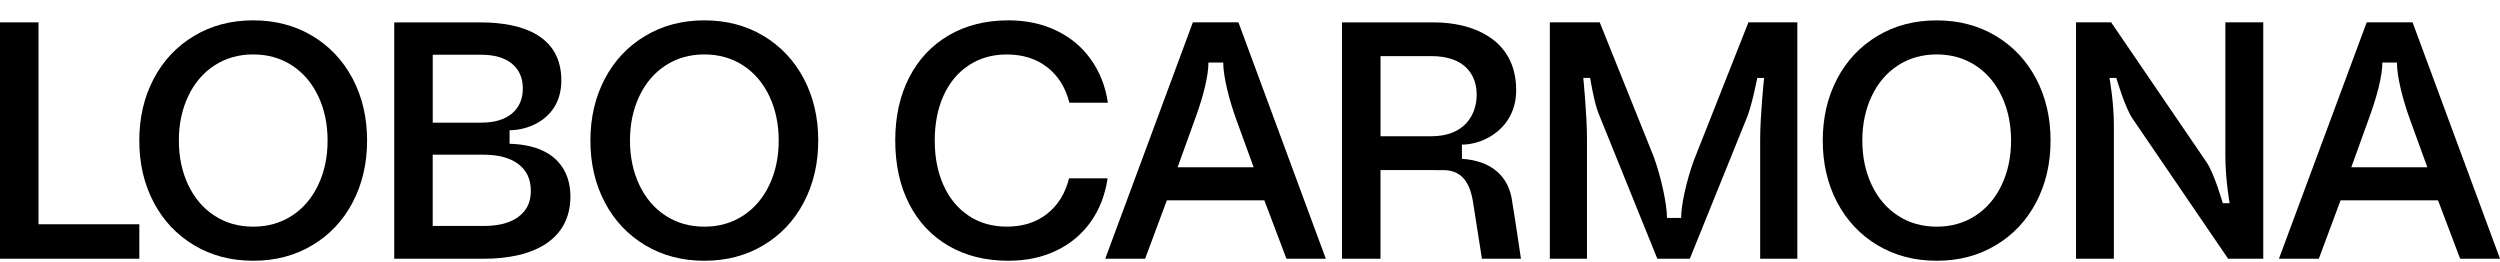
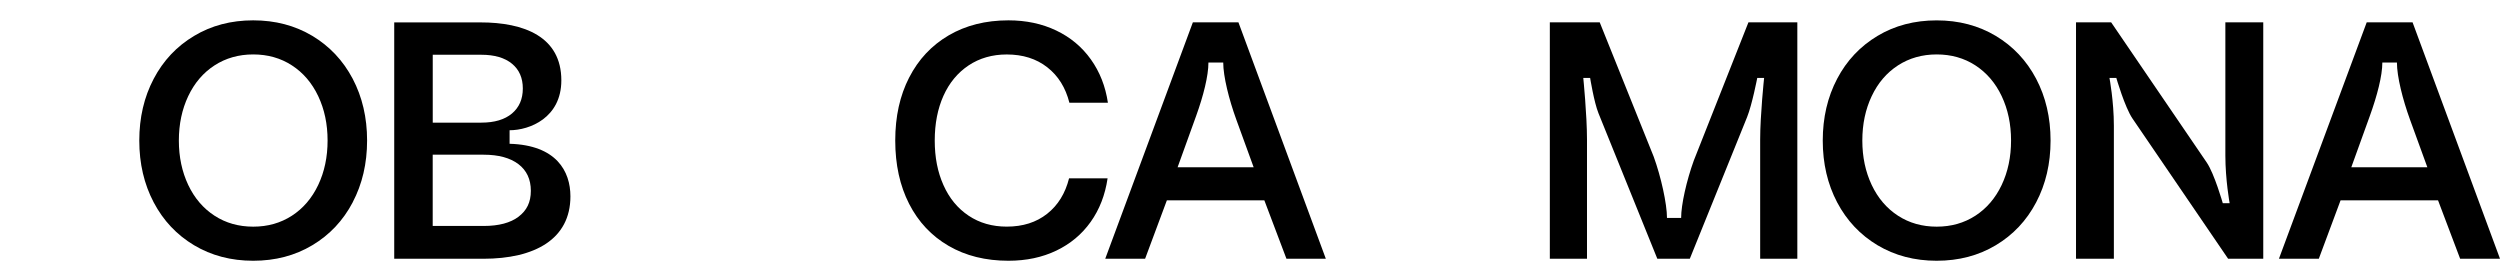
<svg xmlns="http://www.w3.org/2000/svg" width="343" height="36" viewBox="0 0 343 36" fill="none">
-   <path d="M0 35.498V3.068H5.284V30.77H19.115V35.498H0Z" fill="black" />
  <path d="M48.388 27.764C47.072 30.266 45.226 32.228 42.849 33.646C40.472 35.069 37.77 35.775 34.737 35.775C31.705 35.775 29.003 35.064 26.626 33.646C24.249 32.223 22.408 30.266 21.087 27.764C19.771 25.261 19.11 22.436 19.11 19.288C19.11 16.14 19.771 13.31 21.087 10.812C22.403 8.31 24.249 6.348 26.626 4.93C29.003 3.502 31.705 2.791 34.737 2.791C37.77 2.791 40.472 3.502 42.849 4.92C45.221 6.343 47.067 8.3 48.388 10.802C49.704 13.305 50.365 16.13 50.365 19.278C50.365 22.426 49.704 25.256 48.388 27.753V27.764ZM25.825 25.377C26.681 27.183 27.887 28.591 29.433 29.595C30.979 30.599 32.751 31.098 34.742 31.098C36.734 31.098 38.5 30.599 40.051 29.595C41.598 28.591 42.799 27.188 43.659 25.377C44.515 23.571 44.945 21.538 44.945 19.283C44.945 17.028 44.515 14.995 43.659 13.189C42.804 11.383 41.598 9.975 40.051 8.971C38.505 7.967 36.734 7.468 34.742 7.468C32.751 7.468 30.979 7.972 29.433 8.971C27.887 9.975 26.686 11.377 25.825 13.189C24.97 14.995 24.539 17.028 24.539 19.283C24.539 21.538 24.97 23.566 25.825 25.377Z" fill="black" />
-   <path d="M110.282 27.764C108.966 30.266 107.119 32.228 104.742 33.646C102.366 35.069 99.663 35.775 96.631 35.775C93.599 35.775 90.897 35.064 88.52 33.646C86.143 32.223 84.301 30.266 82.98 27.764C81.664 25.261 81.004 22.436 81.004 19.288C81.004 16.14 81.664 13.31 82.98 10.812C84.296 8.31 86.143 6.348 88.52 4.93C90.897 3.502 93.604 2.791 96.636 2.791C99.668 2.791 102.371 3.502 104.747 4.92C107.119 6.343 108.966 8.3 110.287 10.802C111.603 13.305 112.263 16.13 112.263 19.278C112.263 22.426 111.603 25.256 110.287 27.753L110.282 27.764ZM87.719 25.377C88.575 27.183 89.781 28.591 91.327 29.595C92.873 30.599 94.644 31.098 96.636 31.098C98.628 31.098 100.394 30.599 101.945 29.595C103.491 28.591 104.692 27.188 105.553 25.377C106.409 23.571 106.839 21.538 106.839 19.283C106.839 17.028 106.409 14.995 105.553 13.189C104.697 11.383 103.491 9.975 101.945 8.971C100.399 7.967 98.628 7.468 96.636 7.468C94.644 7.468 92.873 7.972 91.327 8.971C89.781 9.975 88.58 11.377 87.719 13.189C86.863 14.995 86.433 17.028 86.433 19.283C86.433 21.538 86.863 23.566 87.719 25.377Z" fill="black" />
  <path d="M69.915 19.722V17.87C72.662 17.87 77.016 16.165 77.016 11.024C77.016 5.041 71.922 3.068 65.897 3.073H54.088V35.502H66.312C73.373 35.502 78.262 32.813 78.262 26.941C78.262 23.5 76.34 19.909 69.92 19.727L69.915 19.722ZM59.372 7.513H66.037C67.843 7.513 69.245 7.922 70.24 8.739C71.236 9.556 71.731 10.691 71.731 12.144C71.731 13.597 71.231 14.737 70.24 15.575C69.245 16.407 67.843 16.826 66.037 16.826H59.372V7.513ZM71.156 29.726C70.04 30.574 68.439 31.002 66.352 31.002H59.367V21.225H66.352C68.404 21.225 69.995 21.659 71.131 22.522C72.262 23.384 72.832 24.605 72.832 26.179C72.832 27.753 72.272 28.873 71.156 29.721V29.726Z" fill="black" />
  <path d="M169.914 3.068H163.659L151.639 35.498H157.109L160.096 27.481H173.467L176.499 35.498H181.903L169.914 3.068ZM161.567 22.946L164.119 15.878C165.11 13.128 165.796 10.404 165.796 8.578H167.827C167.827 10.485 168.618 13.653 169.619 16.402L172 22.946H161.567Z" fill="black" />
  <path d="M124.733 10.646C126.004 8.159 127.811 6.232 130.157 4.854C132.499 3.482 135.236 2.791 138.359 2.791C140.781 2.791 142.963 3.255 144.909 4.183C146.856 5.112 148.437 6.428 149.663 8.144C150.889 9.859 151.669 11.842 152.005 14.097H146.721C146.2 12.028 145.189 10.404 143.688 9.233C142.187 8.058 140.335 7.473 138.129 7.473C136.137 7.473 134.391 7.977 132.89 8.976C131.388 9.98 130.238 11.372 129.442 13.143C128.646 14.919 128.246 16.967 128.246 19.283C128.246 21.599 128.641 23.607 129.442 25.397C130.238 27.188 131.388 28.586 132.89 29.59C134.391 30.594 136.137 31.093 138.129 31.093C140.335 31.093 142.182 30.508 143.668 29.332C145.154 28.157 146.155 26.538 146.675 24.469H151.96C151.624 26.755 150.849 28.747 149.638 30.447C148.427 32.148 146.856 33.459 144.929 34.383C142.998 35.311 140.806 35.775 138.359 35.775C135.236 35.775 132.499 35.099 130.157 33.737C127.816 32.38 126.004 30.457 124.733 27.97C123.462 25.483 122.827 22.587 122.827 19.283C122.827 15.979 123.462 13.128 124.733 10.641V10.646Z" fill="black" />
  <path d="M279.36 27.764C278.044 30.266 276.197 32.228 273.821 33.646C271.444 35.069 268.742 35.775 265.709 35.775C262.677 35.775 259.975 35.064 257.598 33.646C255.226 32.228 253.379 30.266 252.058 27.764C250.742 25.261 250.082 22.436 250.082 19.288C250.082 16.14 250.742 13.31 252.058 10.807C253.374 8.305 255.221 6.348 257.598 4.925C259.97 3.502 262.677 2.796 265.709 2.796C268.742 2.796 271.444 3.507 273.821 4.925C276.192 6.348 278.039 8.305 279.36 10.807C280.676 13.31 281.337 16.135 281.337 19.288C281.337 22.441 280.676 25.266 279.36 27.764ZM256.797 25.377C257.653 27.183 258.859 28.591 260.405 29.595C261.951 30.599 263.723 31.098 265.714 31.098C267.706 31.098 269.472 30.599 271.023 29.595C272.57 28.591 273.771 27.188 274.631 25.377C275.487 23.571 275.917 21.543 275.917 19.283C275.917 17.023 275.487 15 274.631 13.189C273.776 11.383 272.57 9.98 271.023 8.971C269.477 7.967 267.706 7.468 265.714 7.468C263.723 7.468 261.951 7.972 260.405 8.971C258.859 9.975 257.653 11.377 256.797 13.189C255.942 14.995 255.511 17.028 255.511 19.283C255.511 21.538 255.942 23.566 256.797 25.377Z" fill="black" />
  <path d="M331.006 3.068H324.711L312.671 35.498H318.141L321.128 27.481H334.498L337.531 35.498H343L331.006 3.068ZM322.599 22.946L325.151 15.878C326.142 13.128 326.857 10.404 326.857 8.578H328.859C328.859 10.51 329.65 13.653 330.65 16.402L333.032 22.946H322.599Z" fill="black" />
  <path d="M239.884 3.068L232.388 22.032C231.397 24.782 230.652 28.071 230.652 29.898H228.71C228.71 27.965 227.889 24.247 226.889 21.498L219.483 3.068H212.637V35.498H217.736V19.142C217.736 15.782 217.226 10.691 217.226 10.691H218.167C218.167 10.691 218.697 14.011 219.313 15.54L227.384 35.498H231.843L239.704 16.059C240.389 14.354 241.095 10.691 241.095 10.691H242.036C242.036 10.691 241.495 15.782 241.495 19.142V35.498H246.594V3.068H239.884Z" fill="black" />
  <path d="M305.32 3.068V21.326C305.32 24.681 305.906 27.875 305.906 27.875H304.965C304.965 27.875 303.814 23.838 302.763 22.295L289.653 3.068H284.829V35.498H290.023V17.25C290.023 13.89 289.418 10.691 289.418 10.691H290.359C290.359 10.691 291.525 14.722 292.58 16.266L305.696 35.498H310.519V3.068H305.32Z" fill="black" />
-   <path d="M207.428 27.355C206.913 24.232 204.706 22.058 200.578 21.79V19.843C203.67 19.843 208.019 17.517 208.019 12.376C208.019 5.127 201.679 3.073 196.805 3.073H184.12V35.502H189.404V23.329L198.026 23.339C200.448 23.339 201.639 24.918 202.084 27.627L203.32 35.502H208.674C208.674 35.502 207.944 30.483 207.423 27.355H207.428ZM196.395 18.693H189.409V7.7H196.395C200.928 7.7 202.6 10.222 202.6 12.992C202.6 15.762 200.928 18.693 196.395 18.693Z" fill="black" />
</svg>